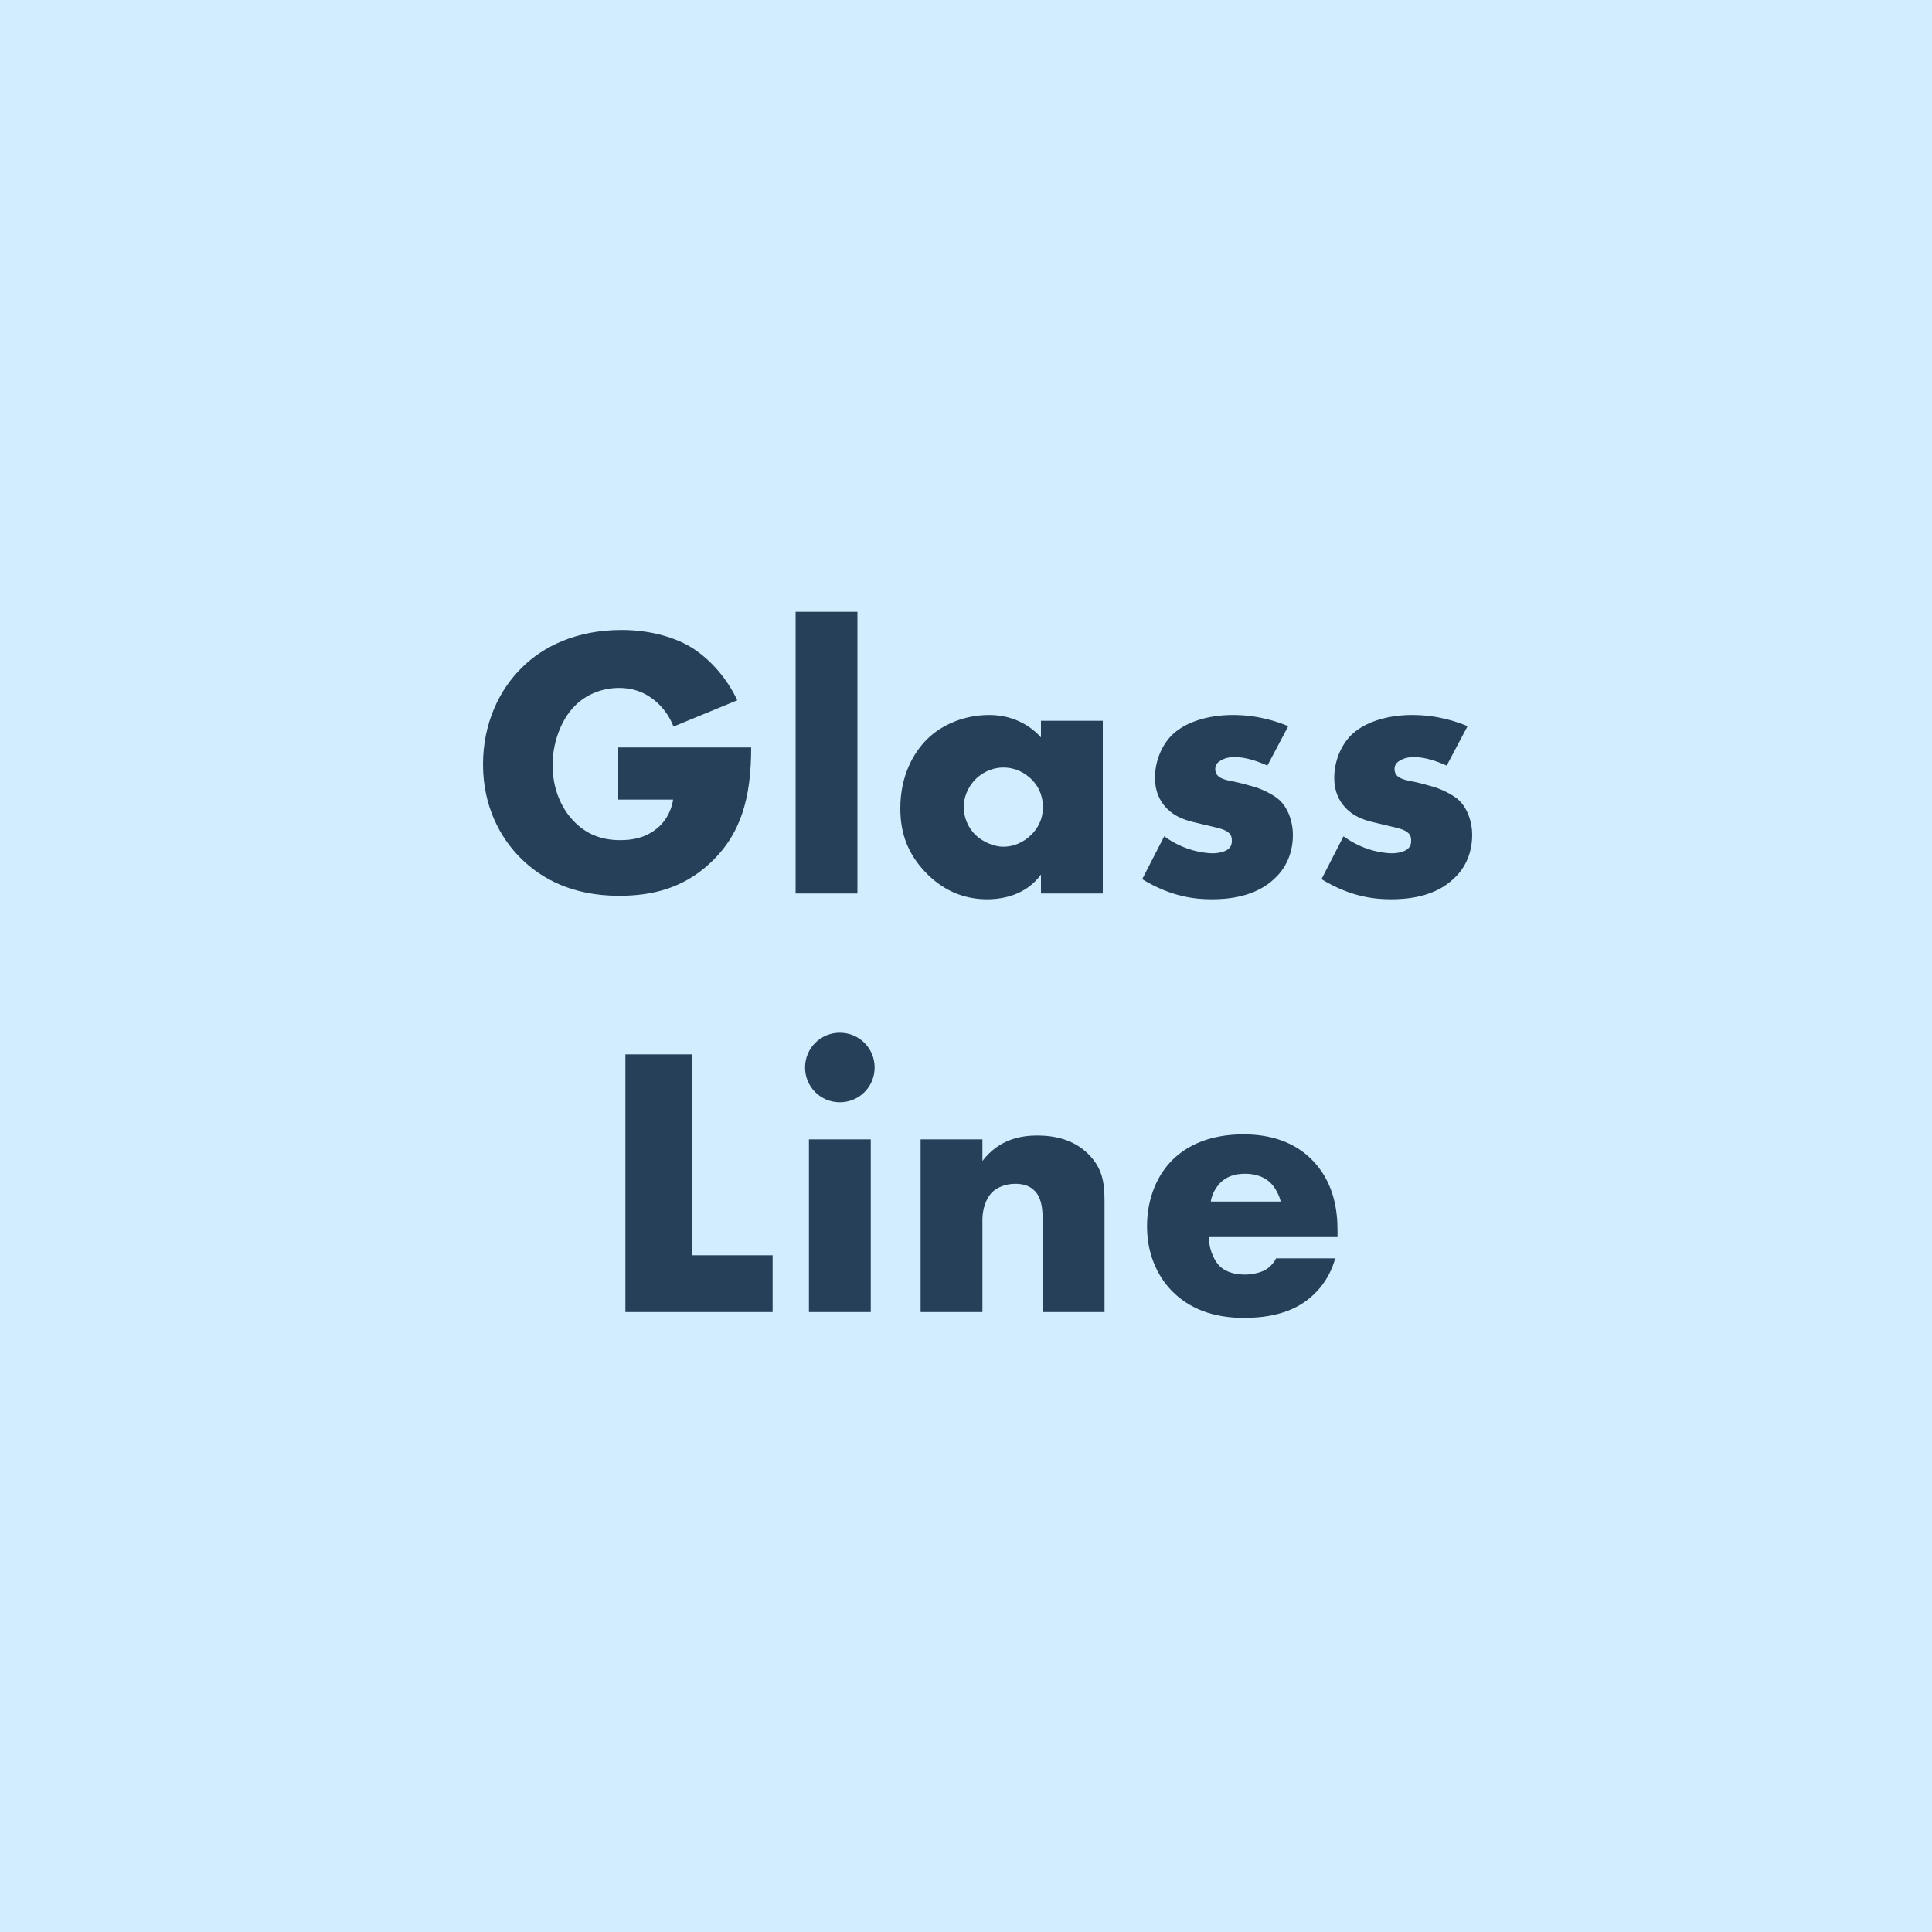
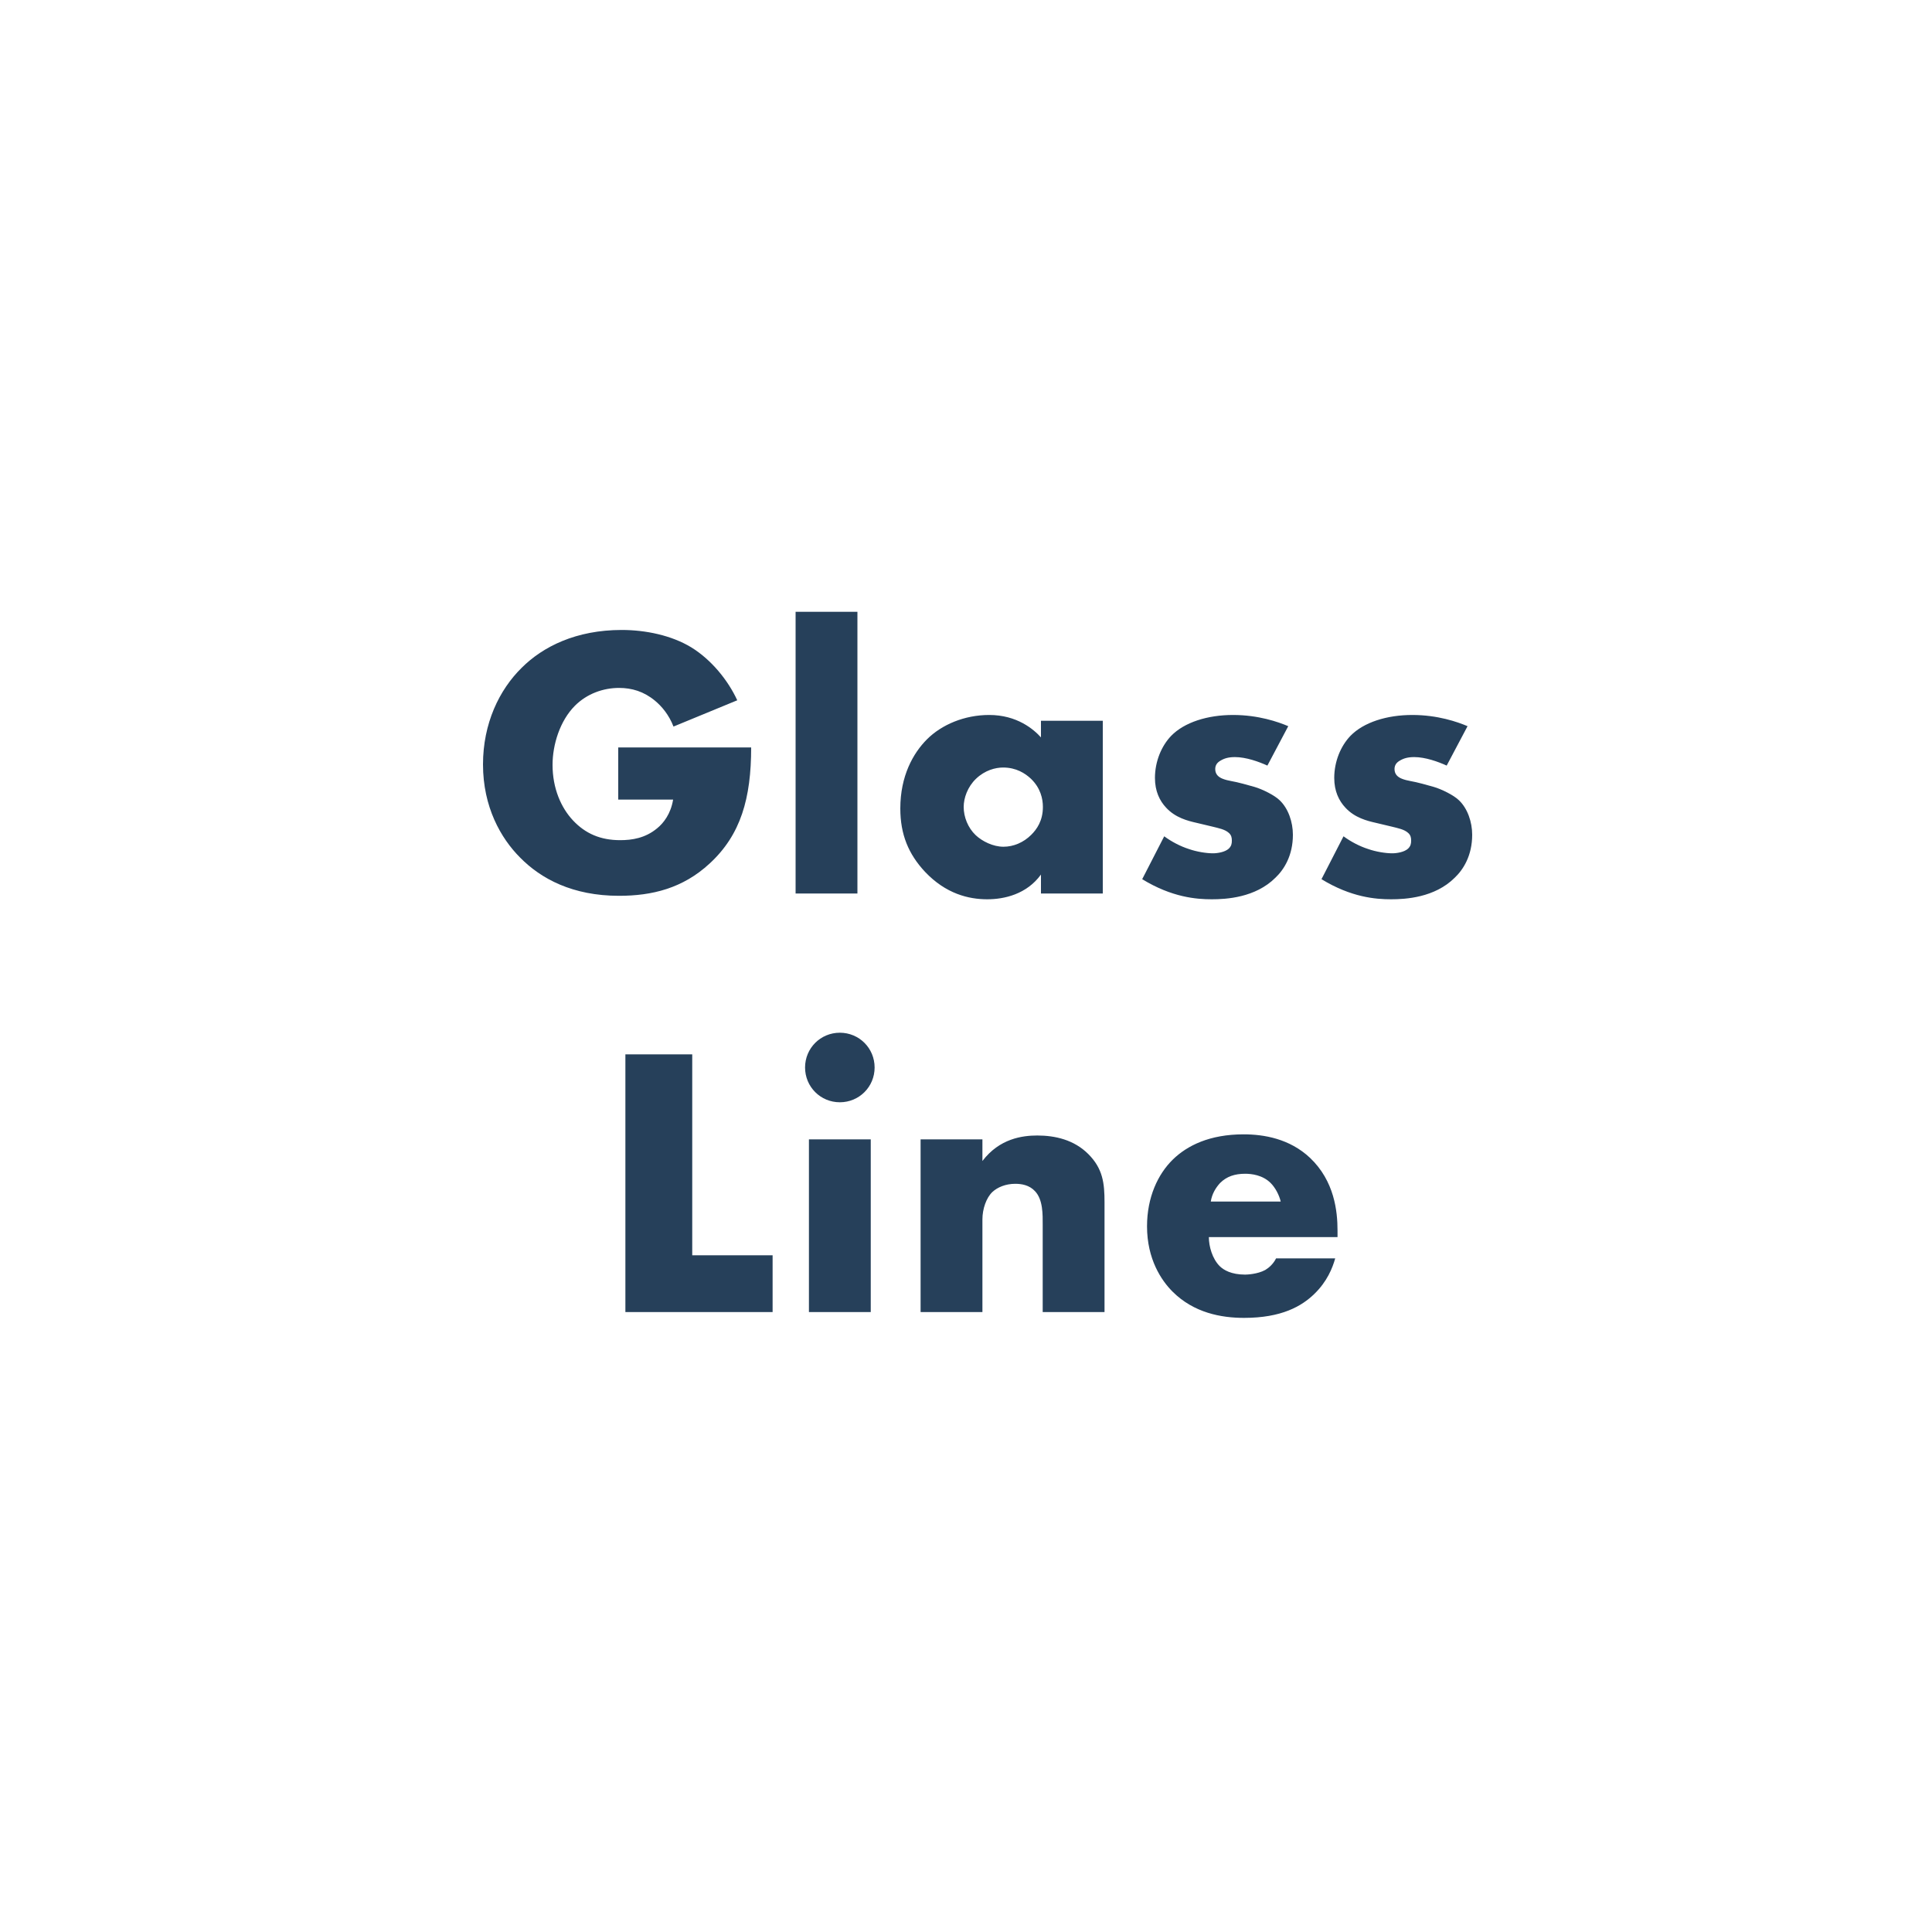
<svg xmlns="http://www.w3.org/2000/svg" width="60px" height="60px" viewBox="0 0 60 60" version="1.1">
  <title>GlassLine</title>
  <desc>Created with Sketch.</desc>
  <defs />
  <g id="Izmainjas" stroke="none" stroke-width="1" fill="none" fill-rule="evenodd">
    <g id="Desktop-HD" transform="translate(-994, -826)">
      <g id="SVG" transform="translate(904, 196)">
        <g id="GlassLine" transform="translate(90, 630)">
-           <rect id="Rectangle-5" fill="#D2EDFD" fill-rule="nonzero" x="0" y="0" width="60" height="60" />
          <path d="M19.2,24.832 L19.2,23.212 L23.328,23.212 C23.328,24.796 23.004,25.924 22.044,26.812 C21.204,27.592 20.244,27.82 19.224,27.82 C17.784,27.82 16.8,27.292 16.152,26.632 C15.552,26.032 15,25.06 15,23.74 C15,22.468 15.504,21.424 16.2,20.74 C16.86,20.08 17.892,19.564 19.308,19.564 C20.052,19.564 20.856,19.732 21.468,20.104 C22.092,20.488 22.608,21.124 22.896,21.748 L20.916,22.564 C20.772,22.192 20.544,21.928 20.34,21.76 C19.992,21.472 19.62,21.364 19.224,21.364 C18.732,21.364 18.228,21.544 17.856,21.916 C17.388,22.384 17.16,23.128 17.16,23.752 C17.16,24.484 17.424,25.084 17.796,25.48 C18.18,25.888 18.648,26.092 19.26,26.092 C19.62,26.092 20.04,26.032 20.412,25.72 C20.604,25.564 20.832,25.276 20.904,24.832 L19.2,24.832 Z M24.708,19 L26.628,19 L26.628,27.748 L24.708,27.748 L24.708,19 Z M32.328,22.9 L32.328,22.384 L34.248,22.384 L34.248,27.748 L32.328,27.748 L32.328,27.16 C31.884,27.772 31.188,27.928 30.66,27.928 C30.084,27.928 29.376,27.76 28.728,27.076 C28.212,26.524 27.96,25.912 27.96,25.108 C27.96,24.1 28.356,23.392 28.788,22.96 C29.244,22.504 29.952,22.204 30.72,22.204 C31.584,22.204 32.1,22.648 32.328,22.9 Z M31.152,23.836 C30.912,23.836 30.588,23.92 30.312,24.184 C30.048,24.436 29.928,24.784 29.928,25.06 C29.928,25.372 30.06,25.708 30.3,25.936 C30.504,26.128 30.84,26.296 31.164,26.296 C31.476,26.296 31.788,26.164 32.028,25.924 C32.196,25.756 32.388,25.492 32.388,25.06 C32.388,24.808 32.316,24.472 32.016,24.184 C31.836,24.016 31.56,23.836 31.152,23.836 Z M35.472,27.304 L36.156,25.972 C36.384,26.14 36.66,26.284 36.924,26.368 C37.164,26.452 37.464,26.5 37.668,26.5 C37.812,26.5 38.04,26.464 38.16,26.356 C38.244,26.272 38.256,26.2 38.256,26.104 C38.256,26.02 38.244,25.936 38.16,25.864 C38.04,25.756 37.848,25.72 37.656,25.672 L37.152,25.552 C36.888,25.492 36.504,25.396 36.216,25.084 C36.012,24.868 35.868,24.568 35.868,24.16 C35.868,23.644 36.072,23.164 36.372,22.852 C36.78,22.432 37.5,22.204 38.292,22.204 C39.084,22.204 39.696,22.42 40.008,22.552 L39.36,23.776 C39.096,23.656 38.7,23.512 38.352,23.512 C38.16,23.512 38.028,23.548 37.908,23.62 C37.8,23.68 37.74,23.764 37.74,23.884 C37.74,24.052 37.848,24.136 37.968,24.184 C38.148,24.256 38.304,24.256 38.604,24.34 L38.952,24.436 C39.204,24.508 39.588,24.7 39.744,24.856 C40.008,25.108 40.152,25.528 40.152,25.924 C40.152,26.572 39.876,27.004 39.612,27.256 C38.988,27.88 38.076,27.928 37.632,27.928 C37.152,27.928 36.396,27.868 35.472,27.304 Z M41.04,27.304 L41.724,25.972 C41.952,26.14 42.228,26.284 42.492,26.368 C42.732,26.452 43.032,26.5 43.236,26.5 C43.38,26.5 43.608,26.464 43.728,26.356 C43.812,26.272 43.824,26.2 43.824,26.104 C43.824,26.02 43.812,25.936 43.728,25.864 C43.608,25.756 43.416,25.72 43.224,25.672 L42.72,25.552 C42.456,25.492 42.072,25.396 41.784,25.084 C41.58,24.868 41.436,24.568 41.436,24.16 C41.436,23.644 41.64,23.164 41.94,22.852 C42.348,22.432 43.068,22.204 43.86,22.204 C44.652,22.204 45.264,22.42 45.576,22.552 L44.928,23.776 C44.664,23.656 44.268,23.512 43.92,23.512 C43.728,23.512 43.596,23.548 43.476,23.62 C43.368,23.68 43.308,23.764 43.308,23.884 C43.308,24.052 43.416,24.136 43.536,24.184 C43.716,24.256 43.872,24.256 44.172,24.34 L44.52,24.436 C44.772,24.508 45.156,24.7 45.312,24.856 C45.576,25.108 45.72,25.528 45.72,25.924 C45.72,26.572 45.444,27.004 45.18,27.256 C44.556,27.88 43.644,27.928 43.2,27.928 C42.72,27.928 41.964,27.868 41.04,27.304 Z M19.422,32.744 L21.498,32.744 L21.498,38.984 L23.994,38.984 L23.994,40.748 L19.422,40.748 L19.422,32.744 Z M25.122,35.384 L27.042,35.384 L27.042,40.748 L25.122,40.748 L25.122,35.384 Z M25.002,33.152 C25.002,32.552 25.482,32.072 26.082,32.072 C26.682,32.072 27.162,32.552 27.162,33.152 C27.162,33.752 26.682,34.232 26.082,34.232 C25.482,34.232 25.002,33.752 25.002,33.152 Z M28.59,40.748 L28.59,35.384 L30.51,35.384 L30.51,36.056 C31.038,35.36 31.746,35.264 32.214,35.264 C32.766,35.264 33.354,35.396 33.798,35.84 C34.254,36.296 34.302,36.752 34.302,37.34 L34.302,40.748 L32.382,40.748 L32.382,38.036 C32.382,37.724 32.394,37.256 32.142,36.992 C31.962,36.8 31.722,36.764 31.53,36.764 C31.23,36.764 30.978,36.872 30.822,37.016 C30.63,37.196 30.51,37.544 30.51,37.868 L30.51,40.748 L28.59,40.748 Z M41.538,38.216 L41.538,38.42 L37.542,38.42 C37.542,38.708 37.65,39.092 37.878,39.32 C37.998,39.44 38.238,39.584 38.67,39.584 C38.718,39.584 39.054,39.572 39.294,39.44 C39.414,39.368 39.546,39.248 39.63,39.08 L41.466,39.08 C41.382,39.38 41.214,39.8 40.818,40.184 C40.422,40.568 39.798,40.928 38.634,40.928 C37.926,40.928 37.074,40.772 36.414,40.112 C36.066,39.764 35.622,39.104 35.622,38.084 C35.622,37.184 35.958,36.464 36.426,36.008 C36.87,35.576 37.566,35.228 38.622,35.228 C39.246,35.228 40.05,35.36 40.686,35.96 C41.442,36.68 41.538,37.616 41.538,38.216 Z M37.602,37.316 L39.774,37.316 C39.726,37.112 39.606,36.884 39.462,36.74 C39.21,36.488 38.862,36.452 38.67,36.452 C38.346,36.452 38.094,36.536 37.89,36.74 C37.758,36.884 37.638,37.076 37.602,37.316 Z" id="Glass-Line" fill="#26405A" />
        </g>
      </g>
    </g>
  </g>
</svg>